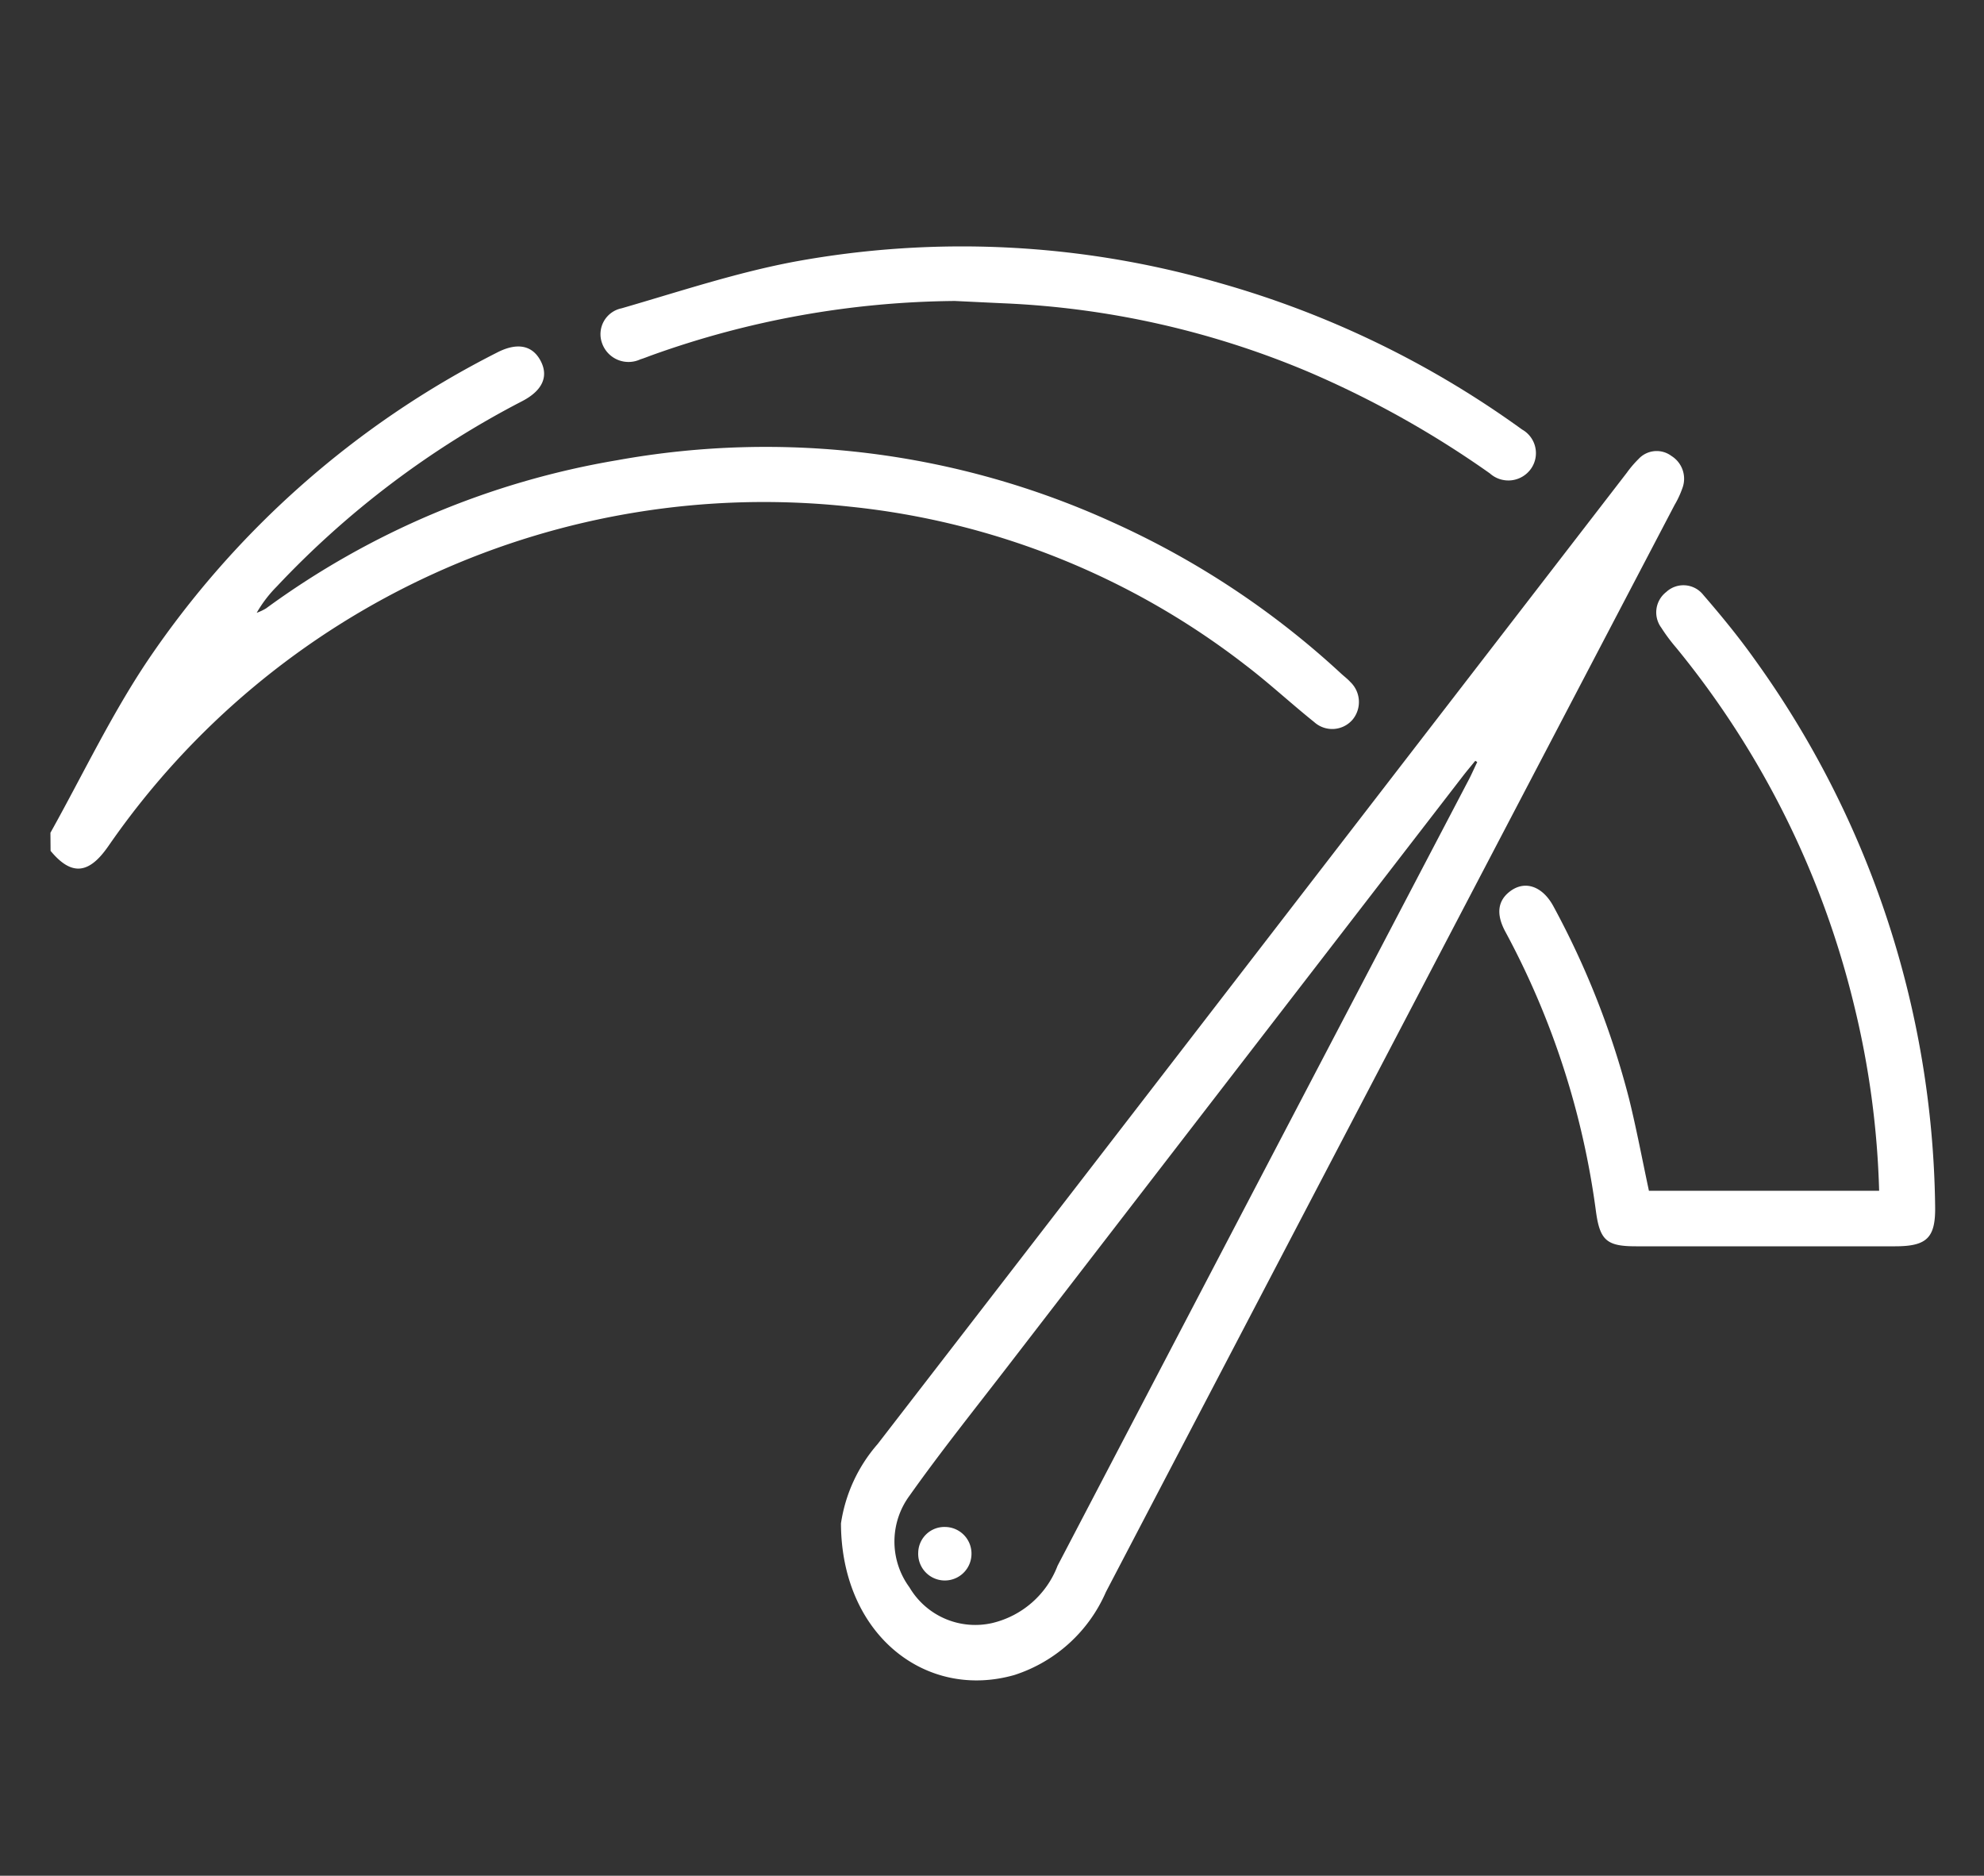
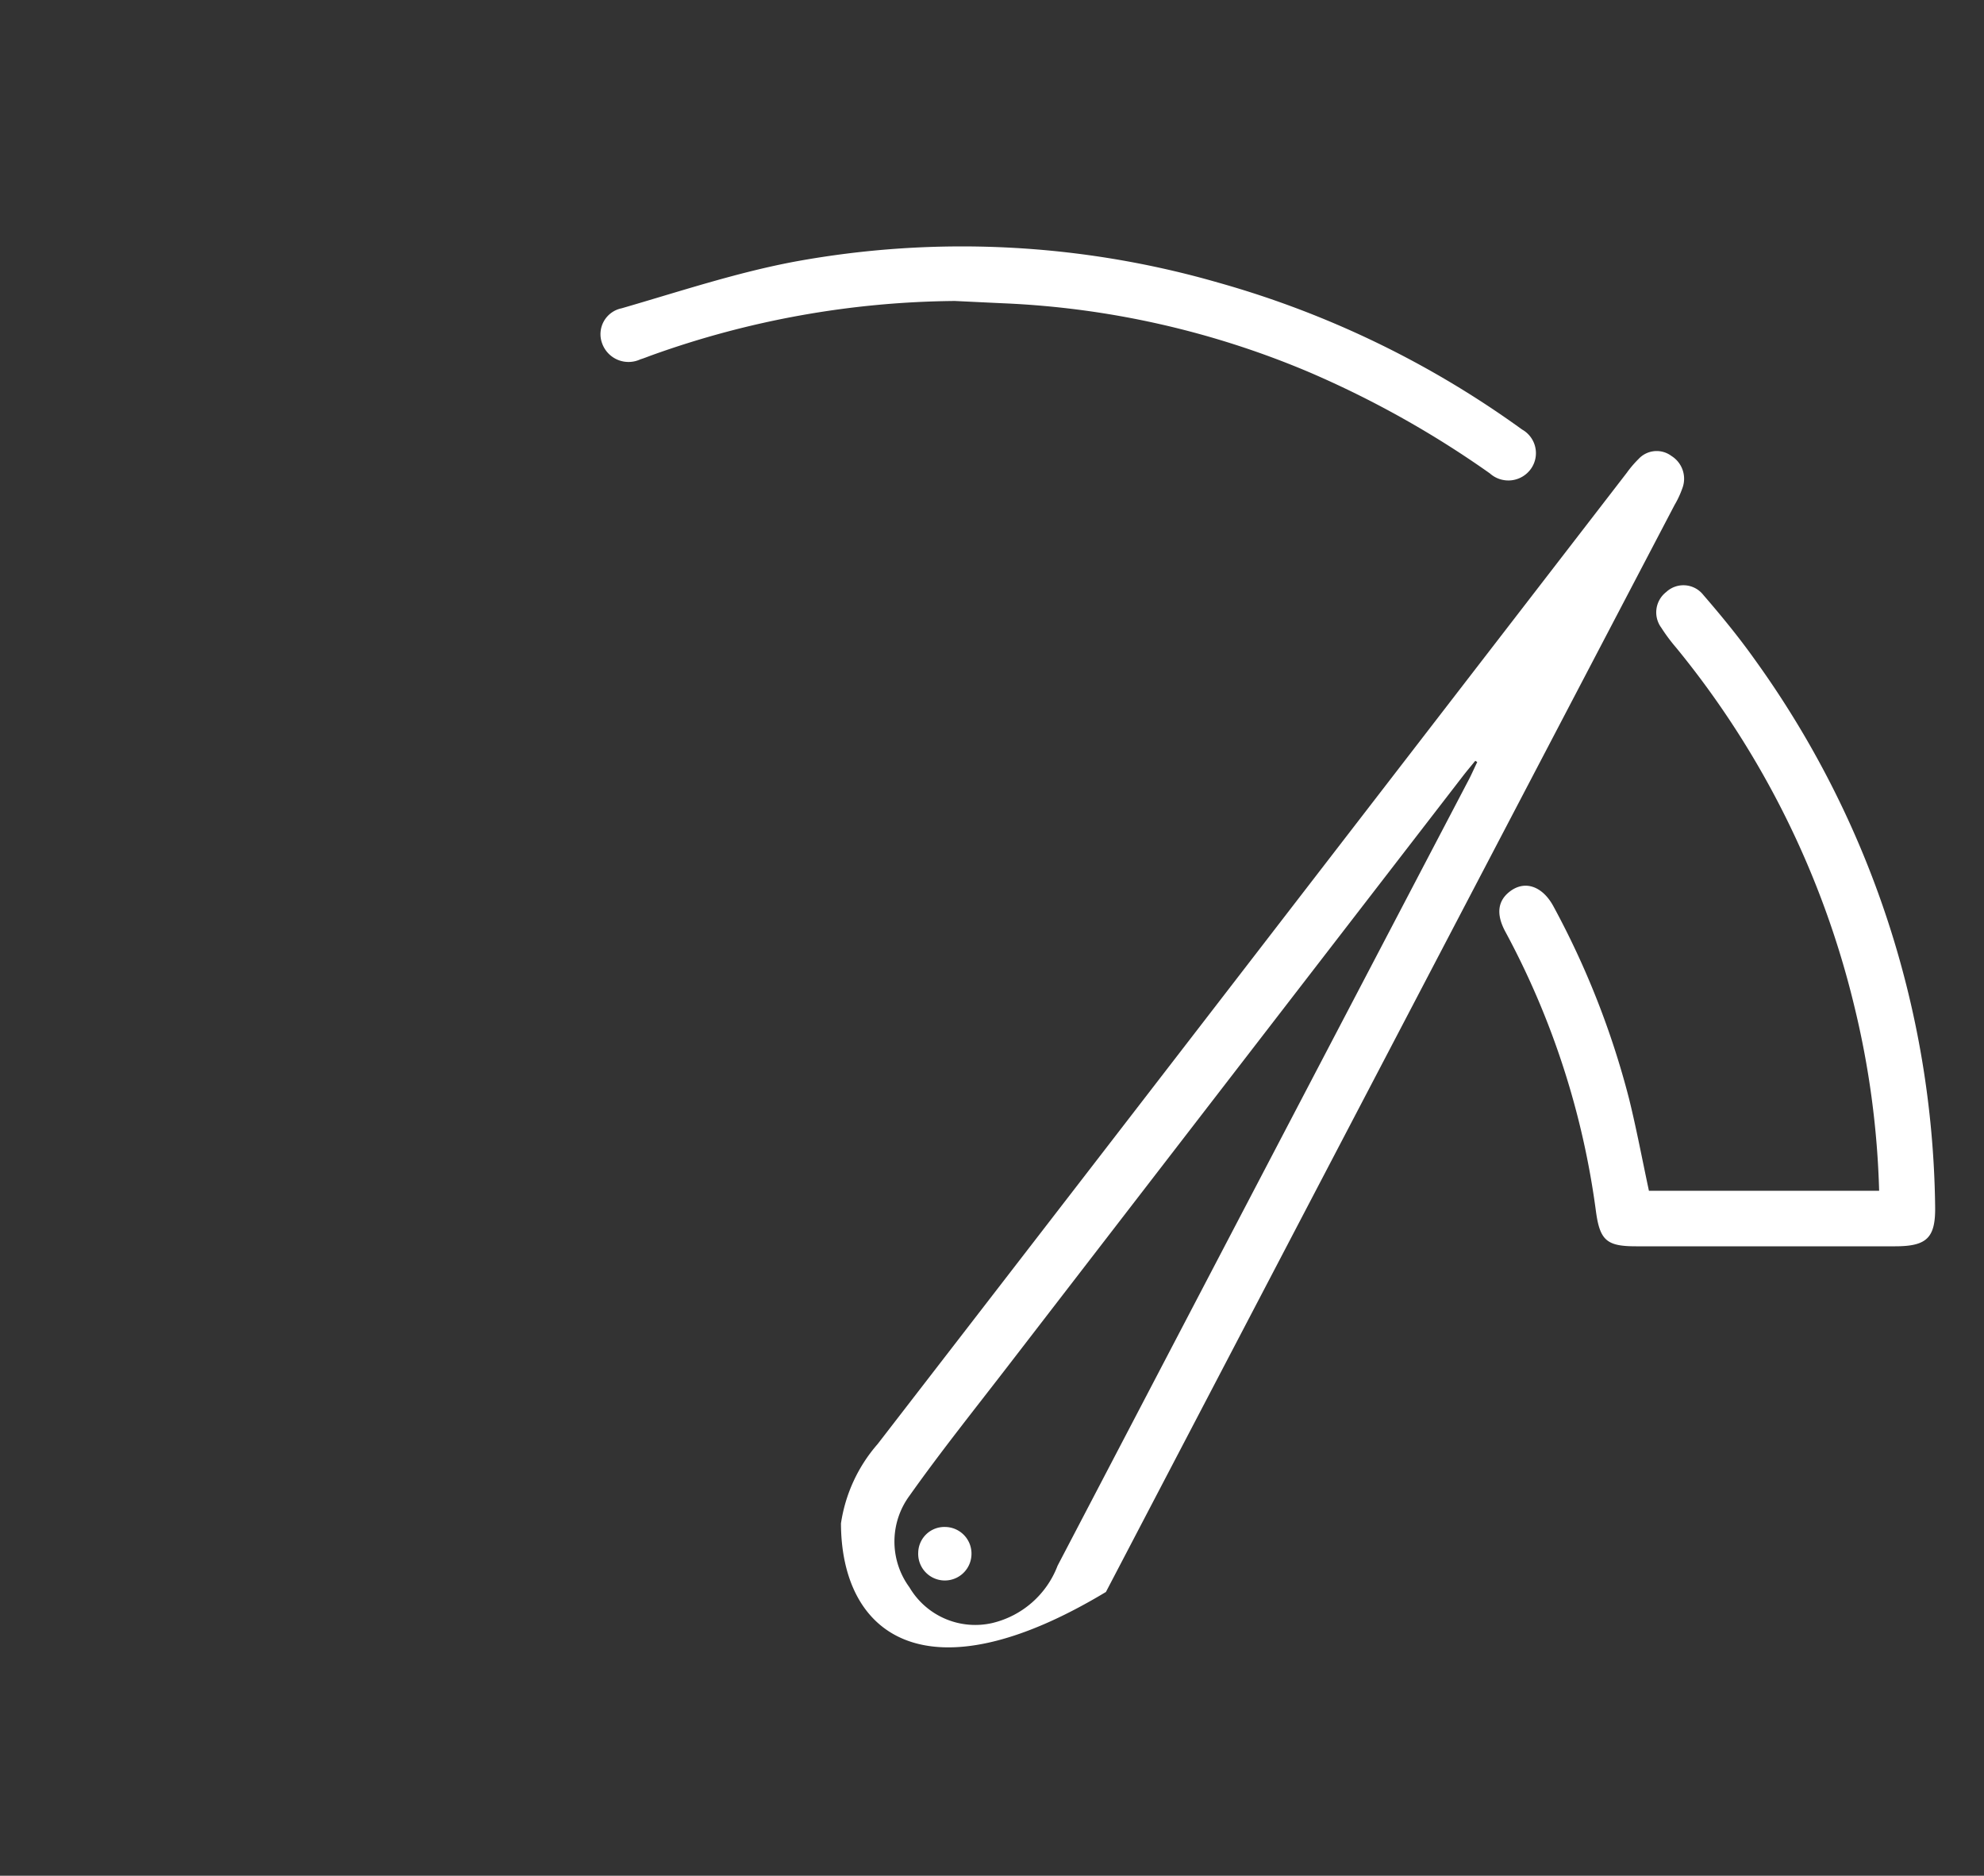
<svg xmlns="http://www.w3.org/2000/svg" width="55" height="52" viewBox="0 0 55 52">
  <rect x="0" y="0" width="55" height="52" fill="#333333" stroke="none" />
  <g id="CreditQuality" transform="translate(-599 -1339)">
    <g id="Group_3194" data-name="Group 3194" transform="translate(506.598 1079.625)">
-       <path id="Path_13363" data-name="Path 13363" d="M93.8,301.938c.888-1.591,1.675-3.25,2.685-4.759a25.668,25.668,0,0,1,9.692-8.552c.556-.289.979-.208,1.209.222s.061.825-.5,1.119a25.256,25.256,0,0,0-6.811,5.142,3.517,3.517,0,0,0-.557.73,1.489,1.489,0,0,0,.257-.121,22.922,22.922,0,0,1,9.734-4.109,23.162,23.162,0,0,1,13.735,1.719,23.575,23.575,0,0,1,6.331,4.191c.085.079.18.149.258.235a.767.767,0,0,1,.071,1.039.744.744,0,0,1-1.071.074c-.648-.519-1.258-1.088-1.919-1.59a21.473,21.473,0,0,0-10.962-4.382,22.081,22.081,0,0,0-20.517,9.37c-.028.041-.057.082-.087.122-.517.707-.988.723-1.544.051Z" transform="translate(0 -19.476)" fill="#fff" />
-       <path id="Path_13364" data-name="Path 13364" d="M259.88,341.4a4.3,4.3,0,0,1,1.016-2.2q5.761-7.459,11.513-14.924,4.626-6,9.253-12a3.014,3.014,0,0,1,.327-.384.683.683,0,0,1,.914-.085.744.744,0,0,1,.3.9,2.635,2.635,0,0,1-.215.46Q275.1,328.235,267.225,343.3a4.158,4.158,0,0,1-2.531,2.3C262.229,346.307,259.891,344.482,259.88,341.4Zm17.64-21.107-.056-.035c-.112.138-.228.274-.337.415q-6.327,8.2-12.653,16.409c-.907,1.177-1.836,2.338-2.695,3.551a2.142,2.142,0,0,0,0,2.539,2.117,2.117,0,0,0,2.287.991,2.574,2.574,0,0,0,1.819-1.591q5.708-10.924,11.426-21.842C277.384,320.583,277.45,320.434,277.52,320.289Z" transform="translate(-144.165 -39.791)" fill="#fff" />
+       <path id="Path_13364" data-name="Path 13364" d="M259.88,341.4a4.3,4.3,0,0,1,1.016-2.2q5.761-7.459,11.513-14.924,4.626-6,9.253-12a3.014,3.014,0,0,1,.327-.384.683.683,0,0,1,.914-.085.744.744,0,0,1,.3.9,2.635,2.635,0,0,1-.215.46Q275.1,328.235,267.225,343.3C262.229,346.307,259.891,344.482,259.88,341.4Zm17.64-21.107-.056-.035c-.112.138-.228.274-.337.415q-6.327,8.2-12.653,16.409c-.907,1.177-1.836,2.338-2.695,3.551a2.142,2.142,0,0,0,0,2.539,2.117,2.117,0,0,0,2.287.991,2.574,2.574,0,0,0,1.819-1.591q5.708-10.924,11.426-21.842C277.384,320.583,277.45,320.434,277.52,320.289Z" transform="translate(-144.165 -39.791)" fill="#fff" />
      <path id="Path_13365" data-name="Path 13365" d="M410.046,355.1h6.382a24.365,24.365,0,0,0-.684-5.1,24.862,24.862,0,0,0-4.941-9.953,4.967,4.967,0,0,1-.416-.559.714.714,0,0,1,.139-.987.7.7,0,0,1,1.026.079c.5.578.986,1.171,1.428,1.793a26.468,26.468,0,0,1,5,15.138c.018.892-.22,1.128-1.107,1.129q-3.591,0-7.183,0c-.8,0-1-.154-1.11-.949a22.546,22.546,0,0,0-2.515-7.775c-.266-.493-.205-.864.133-1.118.417-.314.906-.139,1.208.43a23.4,23.4,0,0,1,2.088,5.316C409.7,353.378,409.859,354.226,410.046,355.1Z" transform="translate(-271.933 -62.714)" fill="#fff" />
      <path id="Path_13366" data-name="Path 13366" d="M220.27,267.719a25.438,25.438,0,0,0-8.393,1.5c-.109.039-.217.084-.328.118a.777.777,0,0,1-1.061-.446.732.732,0,0,1,.541-.969c1.591-.46,3.173-.989,4.8-1.294a25.664,25.664,0,0,1,11.737.581,26.656,26.656,0,0,1,8.425,4.073.751.751,0,0,1,.252,1.082.768.768,0,0,1-1.144.135,27.364,27.364,0,0,0-4.984-2.795,24.385,24.385,0,0,0-8.5-1.921C221.166,267.763,220.718,267.74,220.27,267.719Z" transform="translate(-101.395)" fill="#fff" />
      <path id="Path_13367" data-name="Path 13367" d="M282.658,543.252a.738.738,0,0,1,.724.785.738.738,0,1,1-1.475-.08A.725.725,0,0,1,282.658,543.252Z" transform="translate(-164.05 -241.545)" fill="#fff" />
    </g>
    <rect id="Rectangle_2644" data-name="Rectangle 2644" width="55" height="52" transform="translate(599 1339)" fill="none" />
  </g>
</svg>